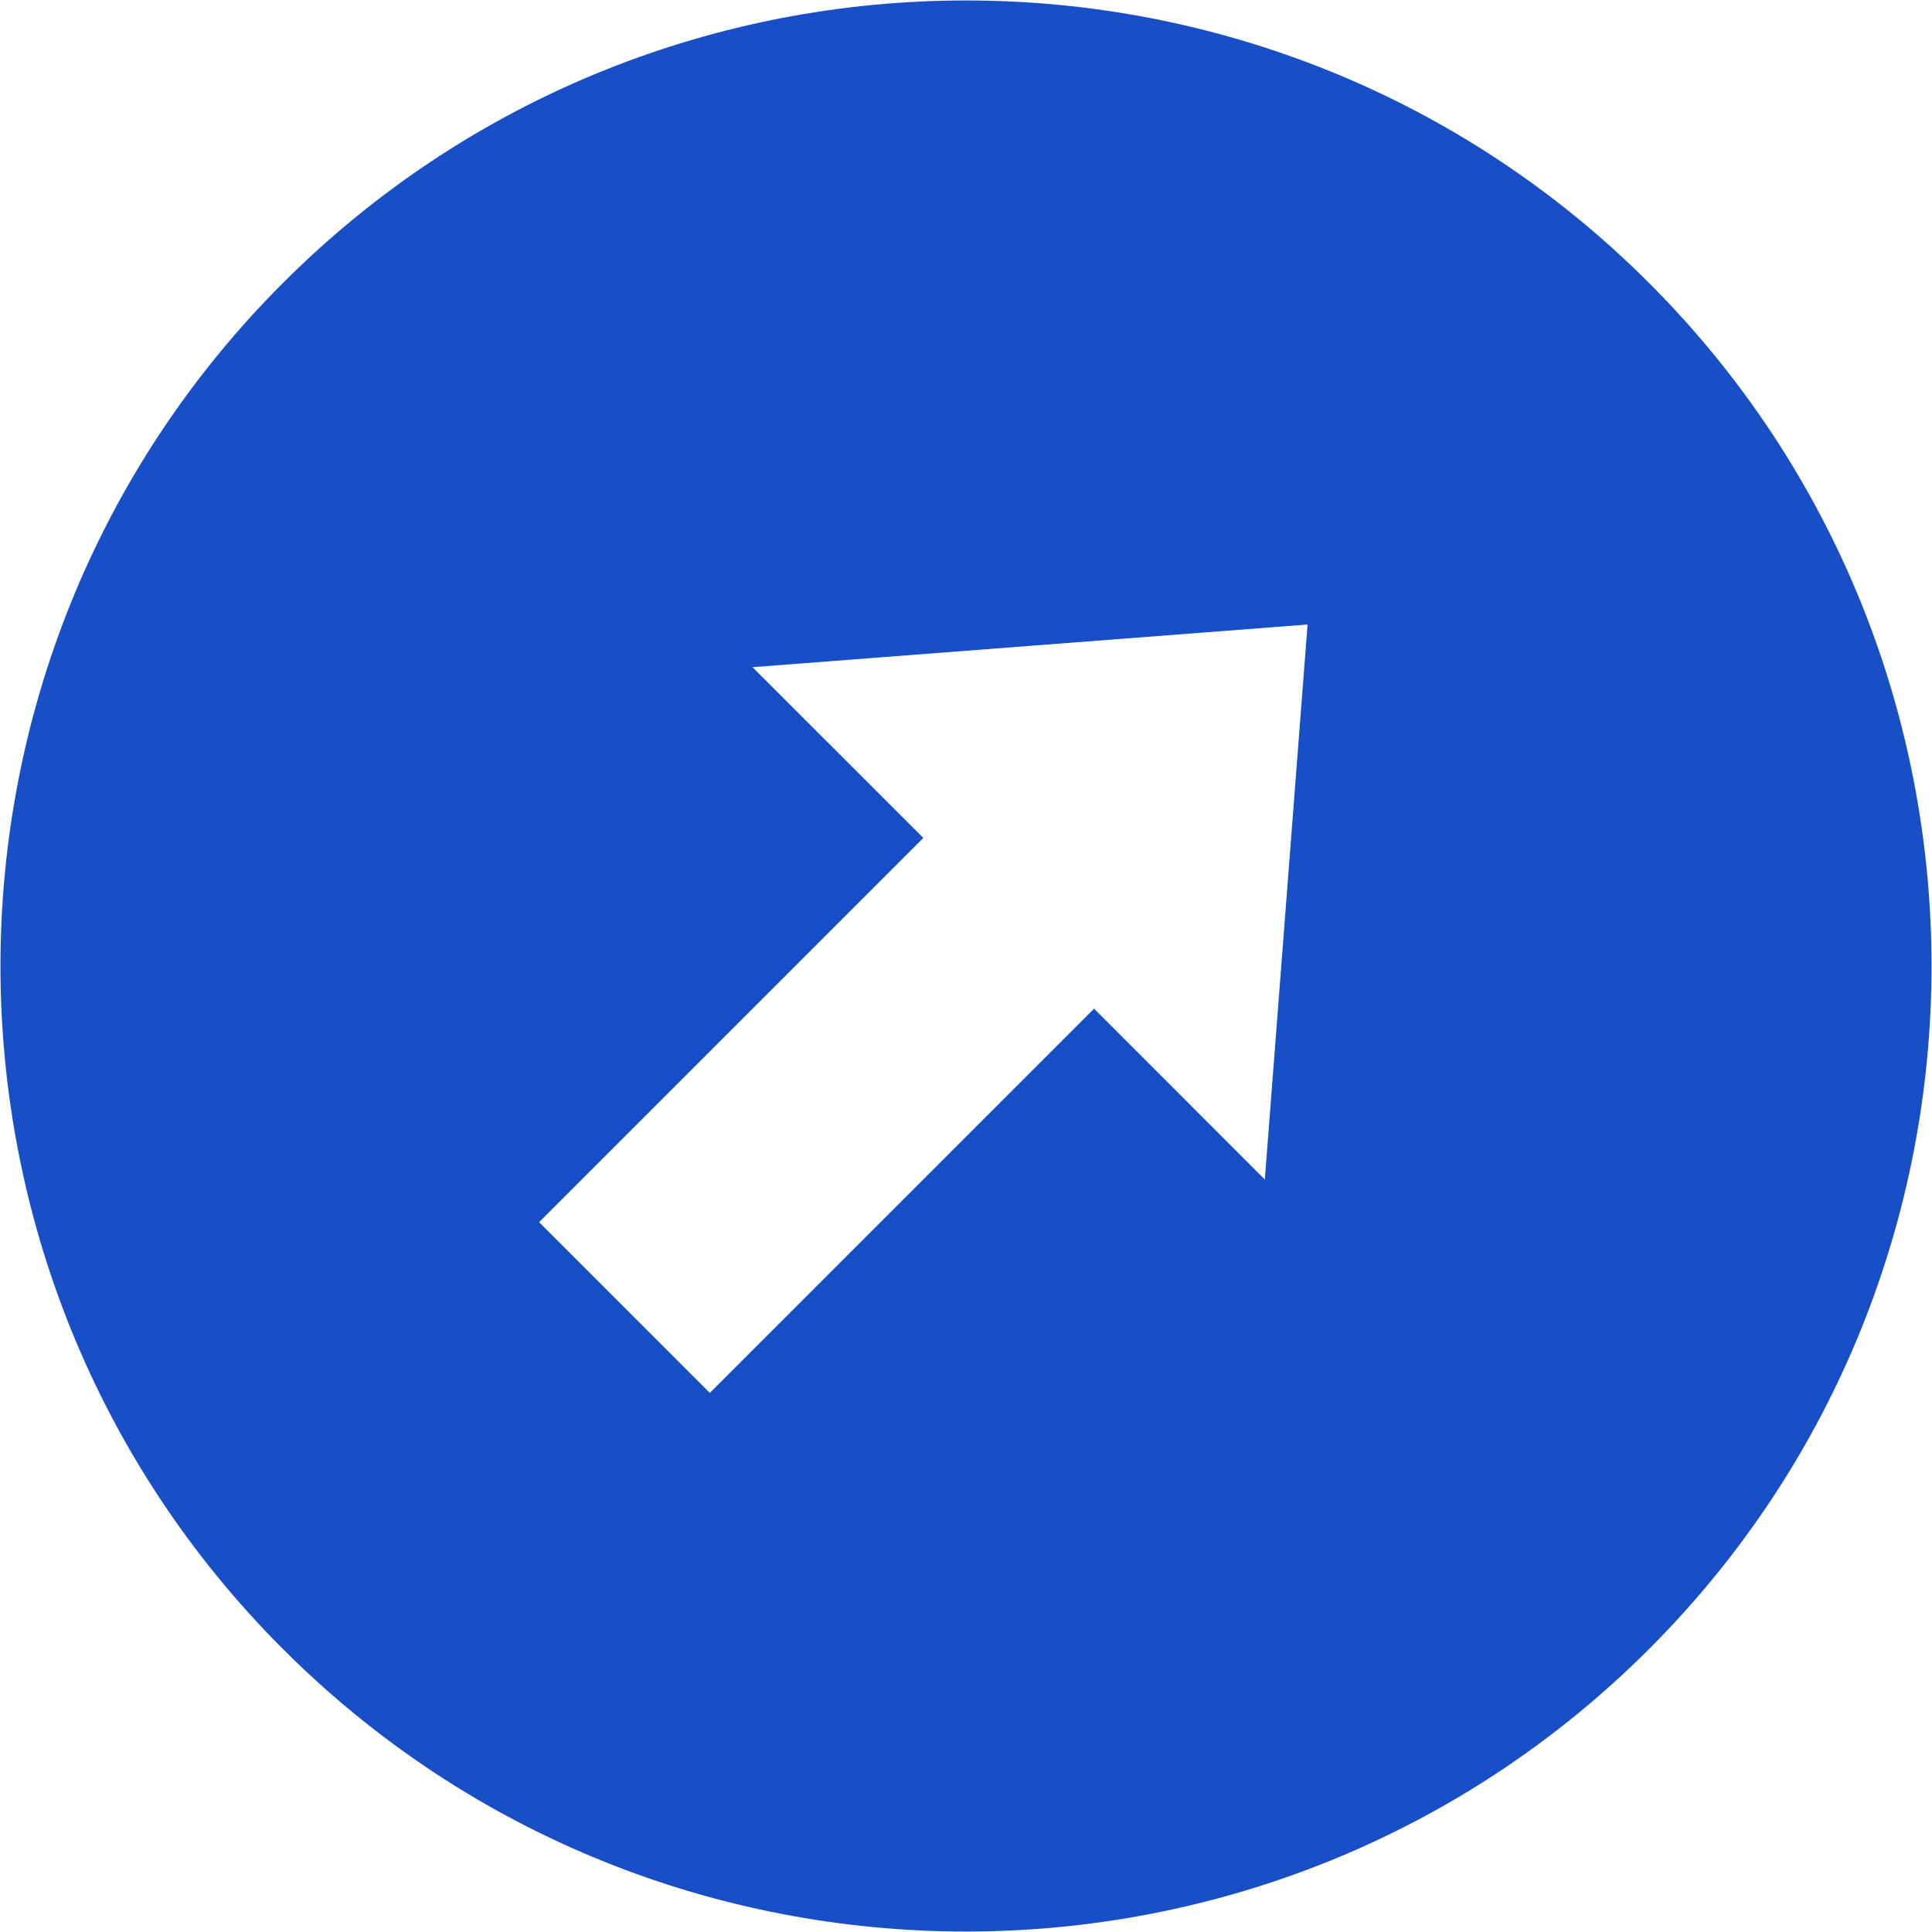
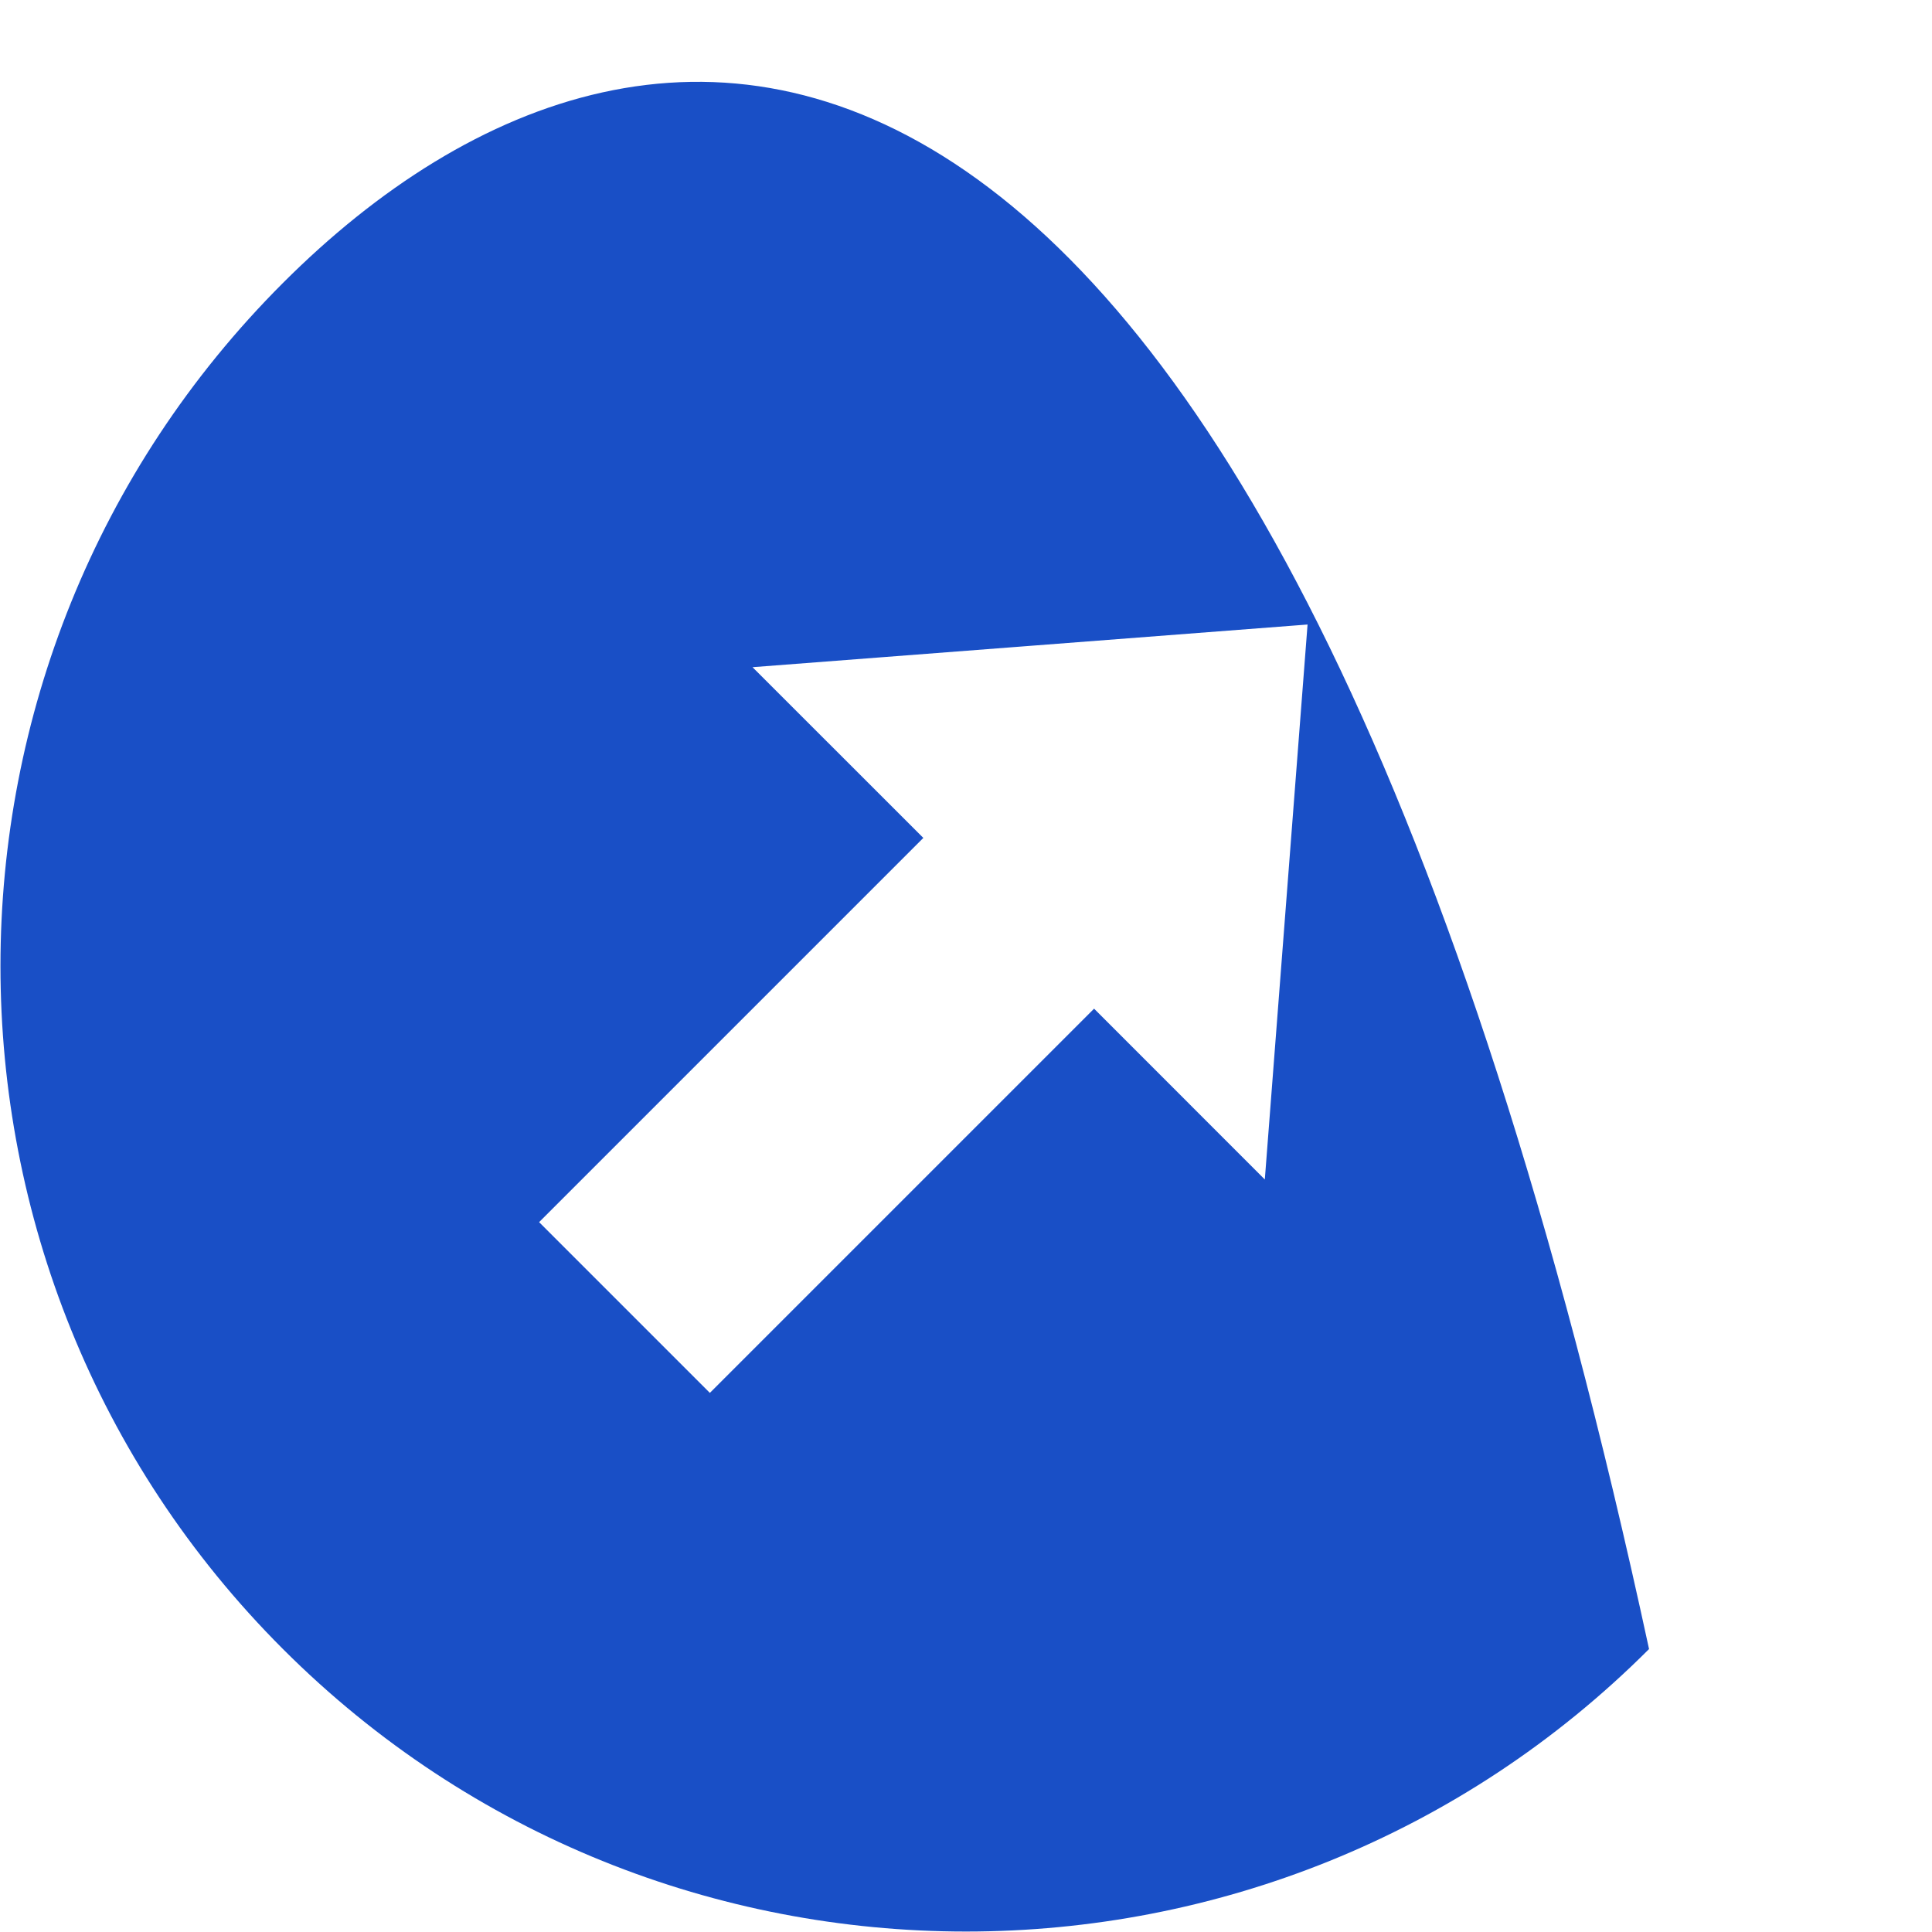
<svg xmlns="http://www.w3.org/2000/svg" width="24" height="24" viewBox="0 0 24 24" fill="none">
-   <path d="M3.515 20.485C8.193 25.164 15.807 25.164 20.485 20.485C25.164 15.807 25.164 8.194 20.485 3.515C15.807 -1.164 8.193 -1.164 3.515 3.515C-1.164 8.194 -1.164 15.807 3.515 20.485ZM16.243 7.758L15.712 14.652L13.591 12.53L8.818 17.303L6.697 15.182L9.083 12.796L11.47 10.409L9.348 8.288L12.796 8.023L16.243 7.758Z" fill="#194FC6" />
+   <path d="M3.515 20.485C8.193 25.164 15.807 25.164 20.485 20.485C15.807 -1.164 8.193 -1.164 3.515 3.515C-1.164 8.194 -1.164 15.807 3.515 20.485ZM16.243 7.758L15.712 14.652L13.591 12.53L8.818 17.303L6.697 15.182L9.083 12.796L11.47 10.409L9.348 8.288L12.796 8.023L16.243 7.758Z" fill="#194FC6" />
</svg>